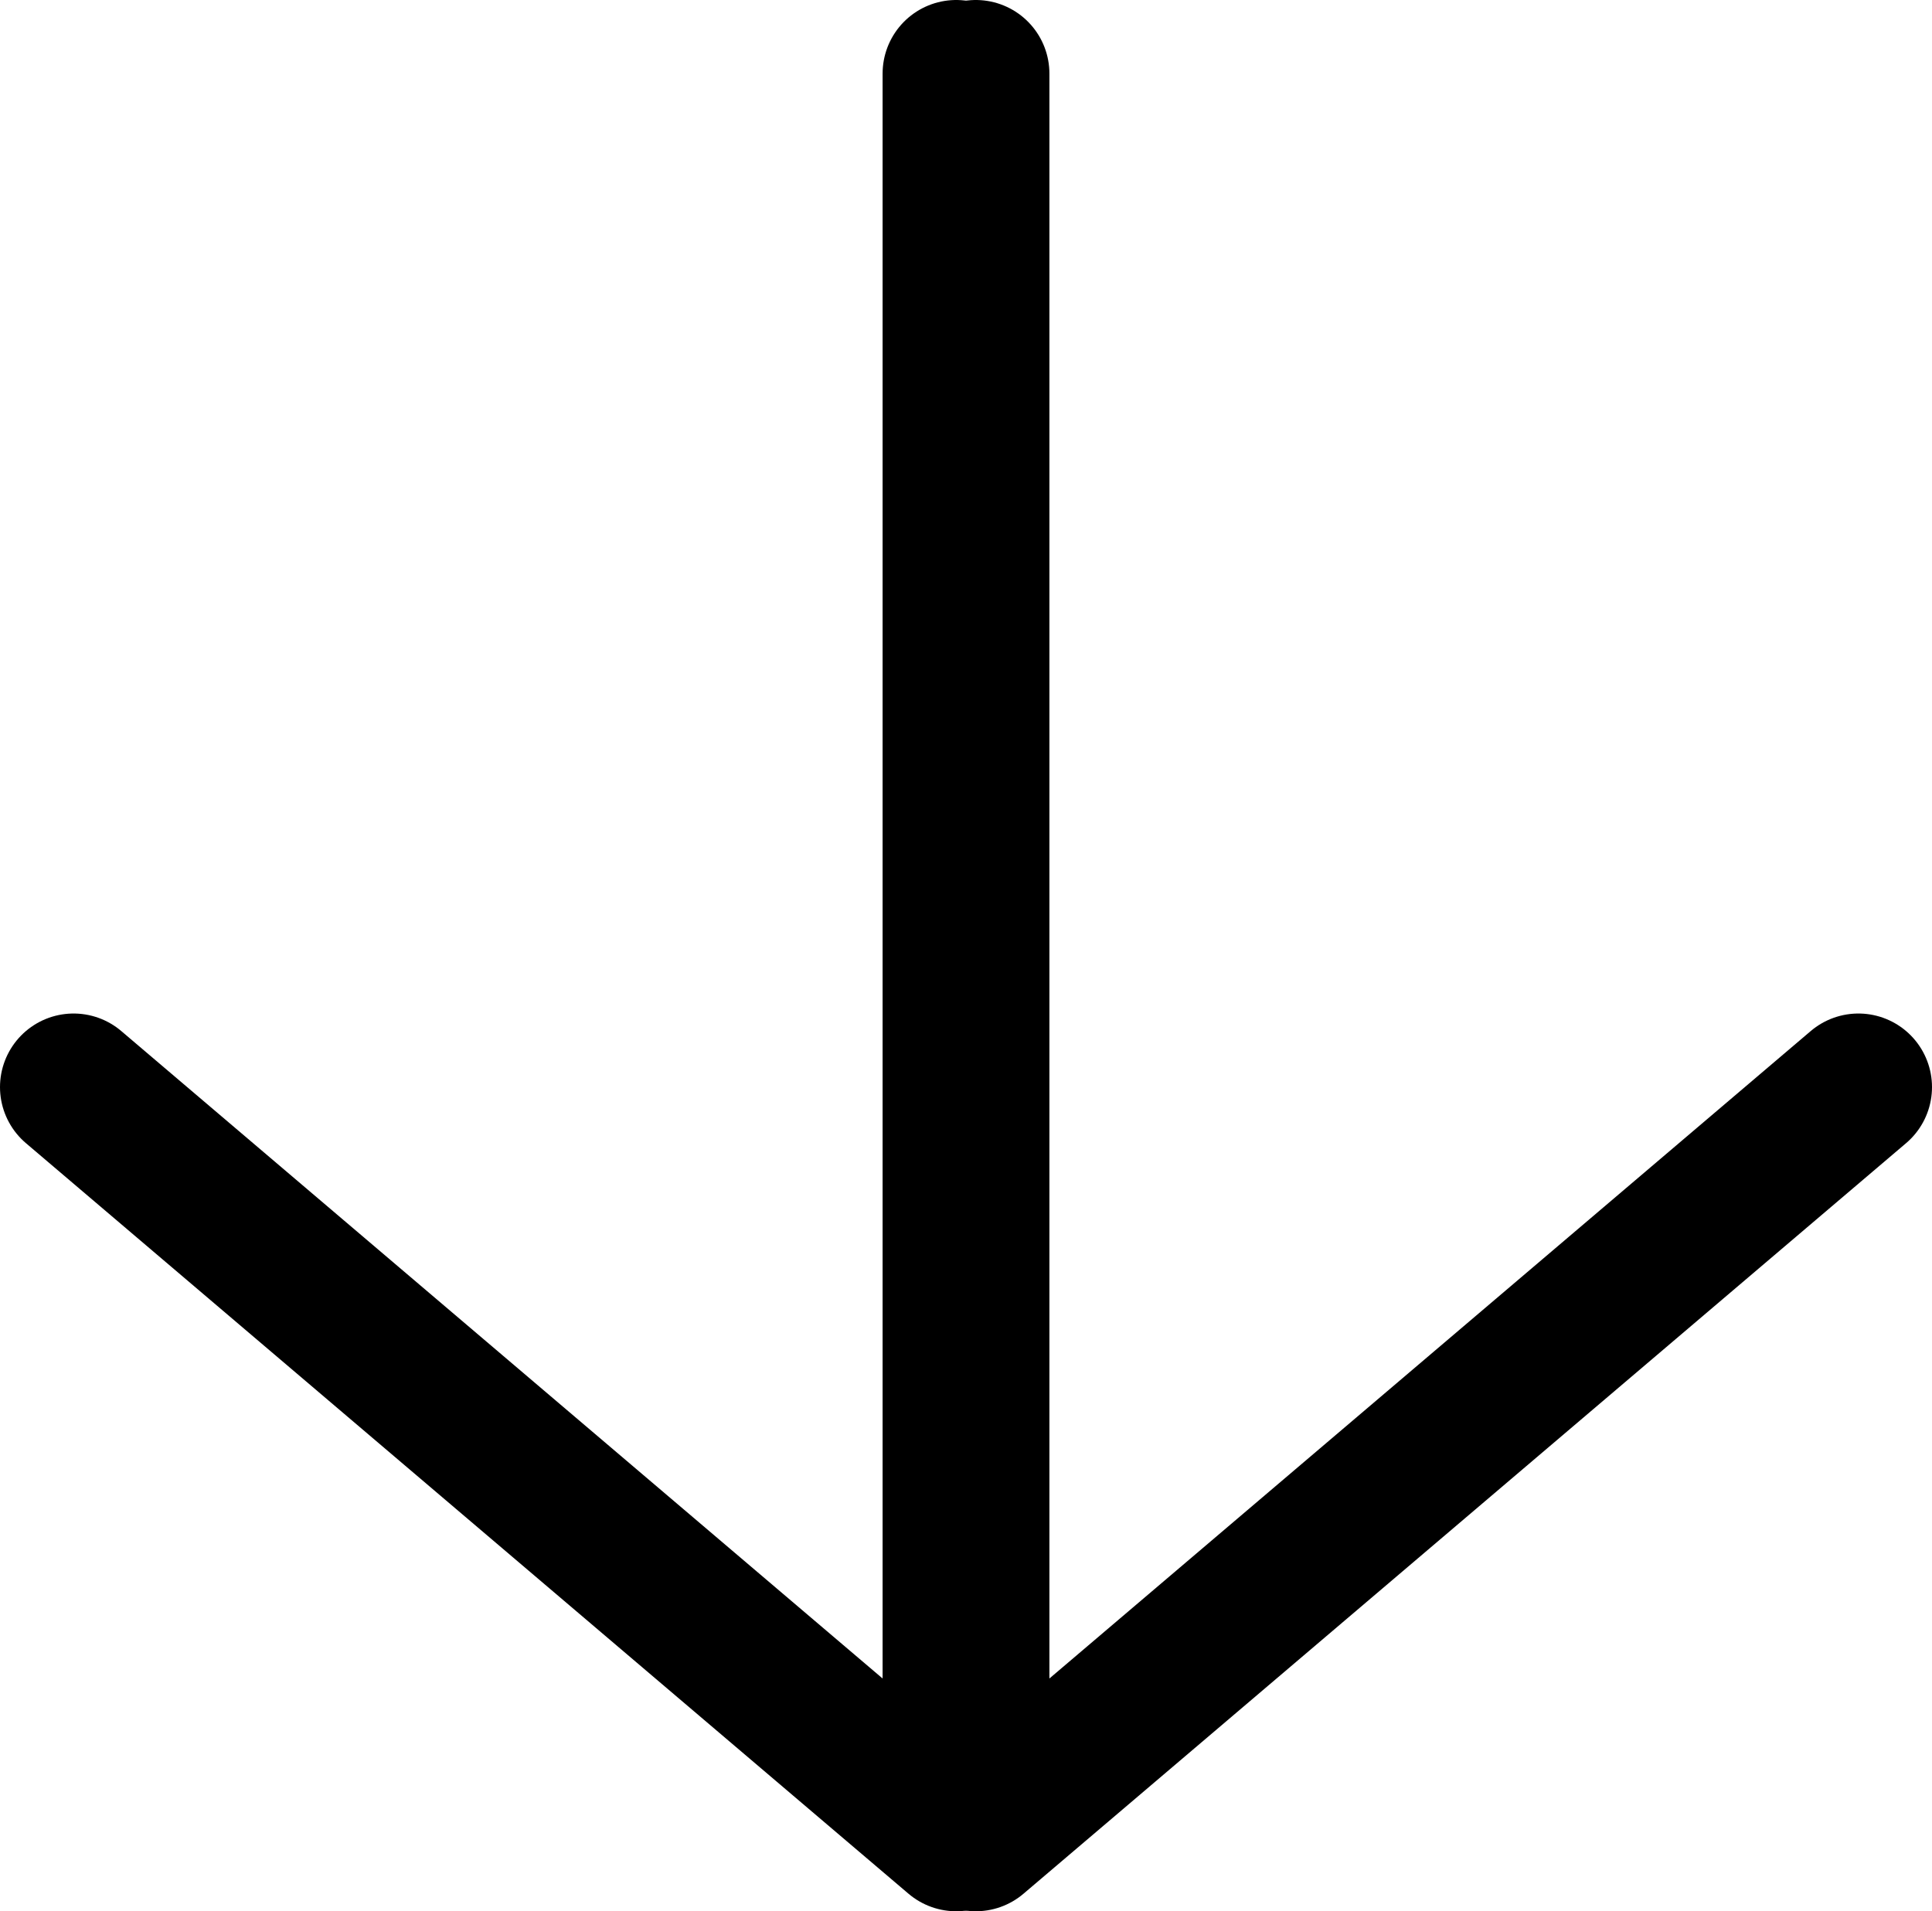
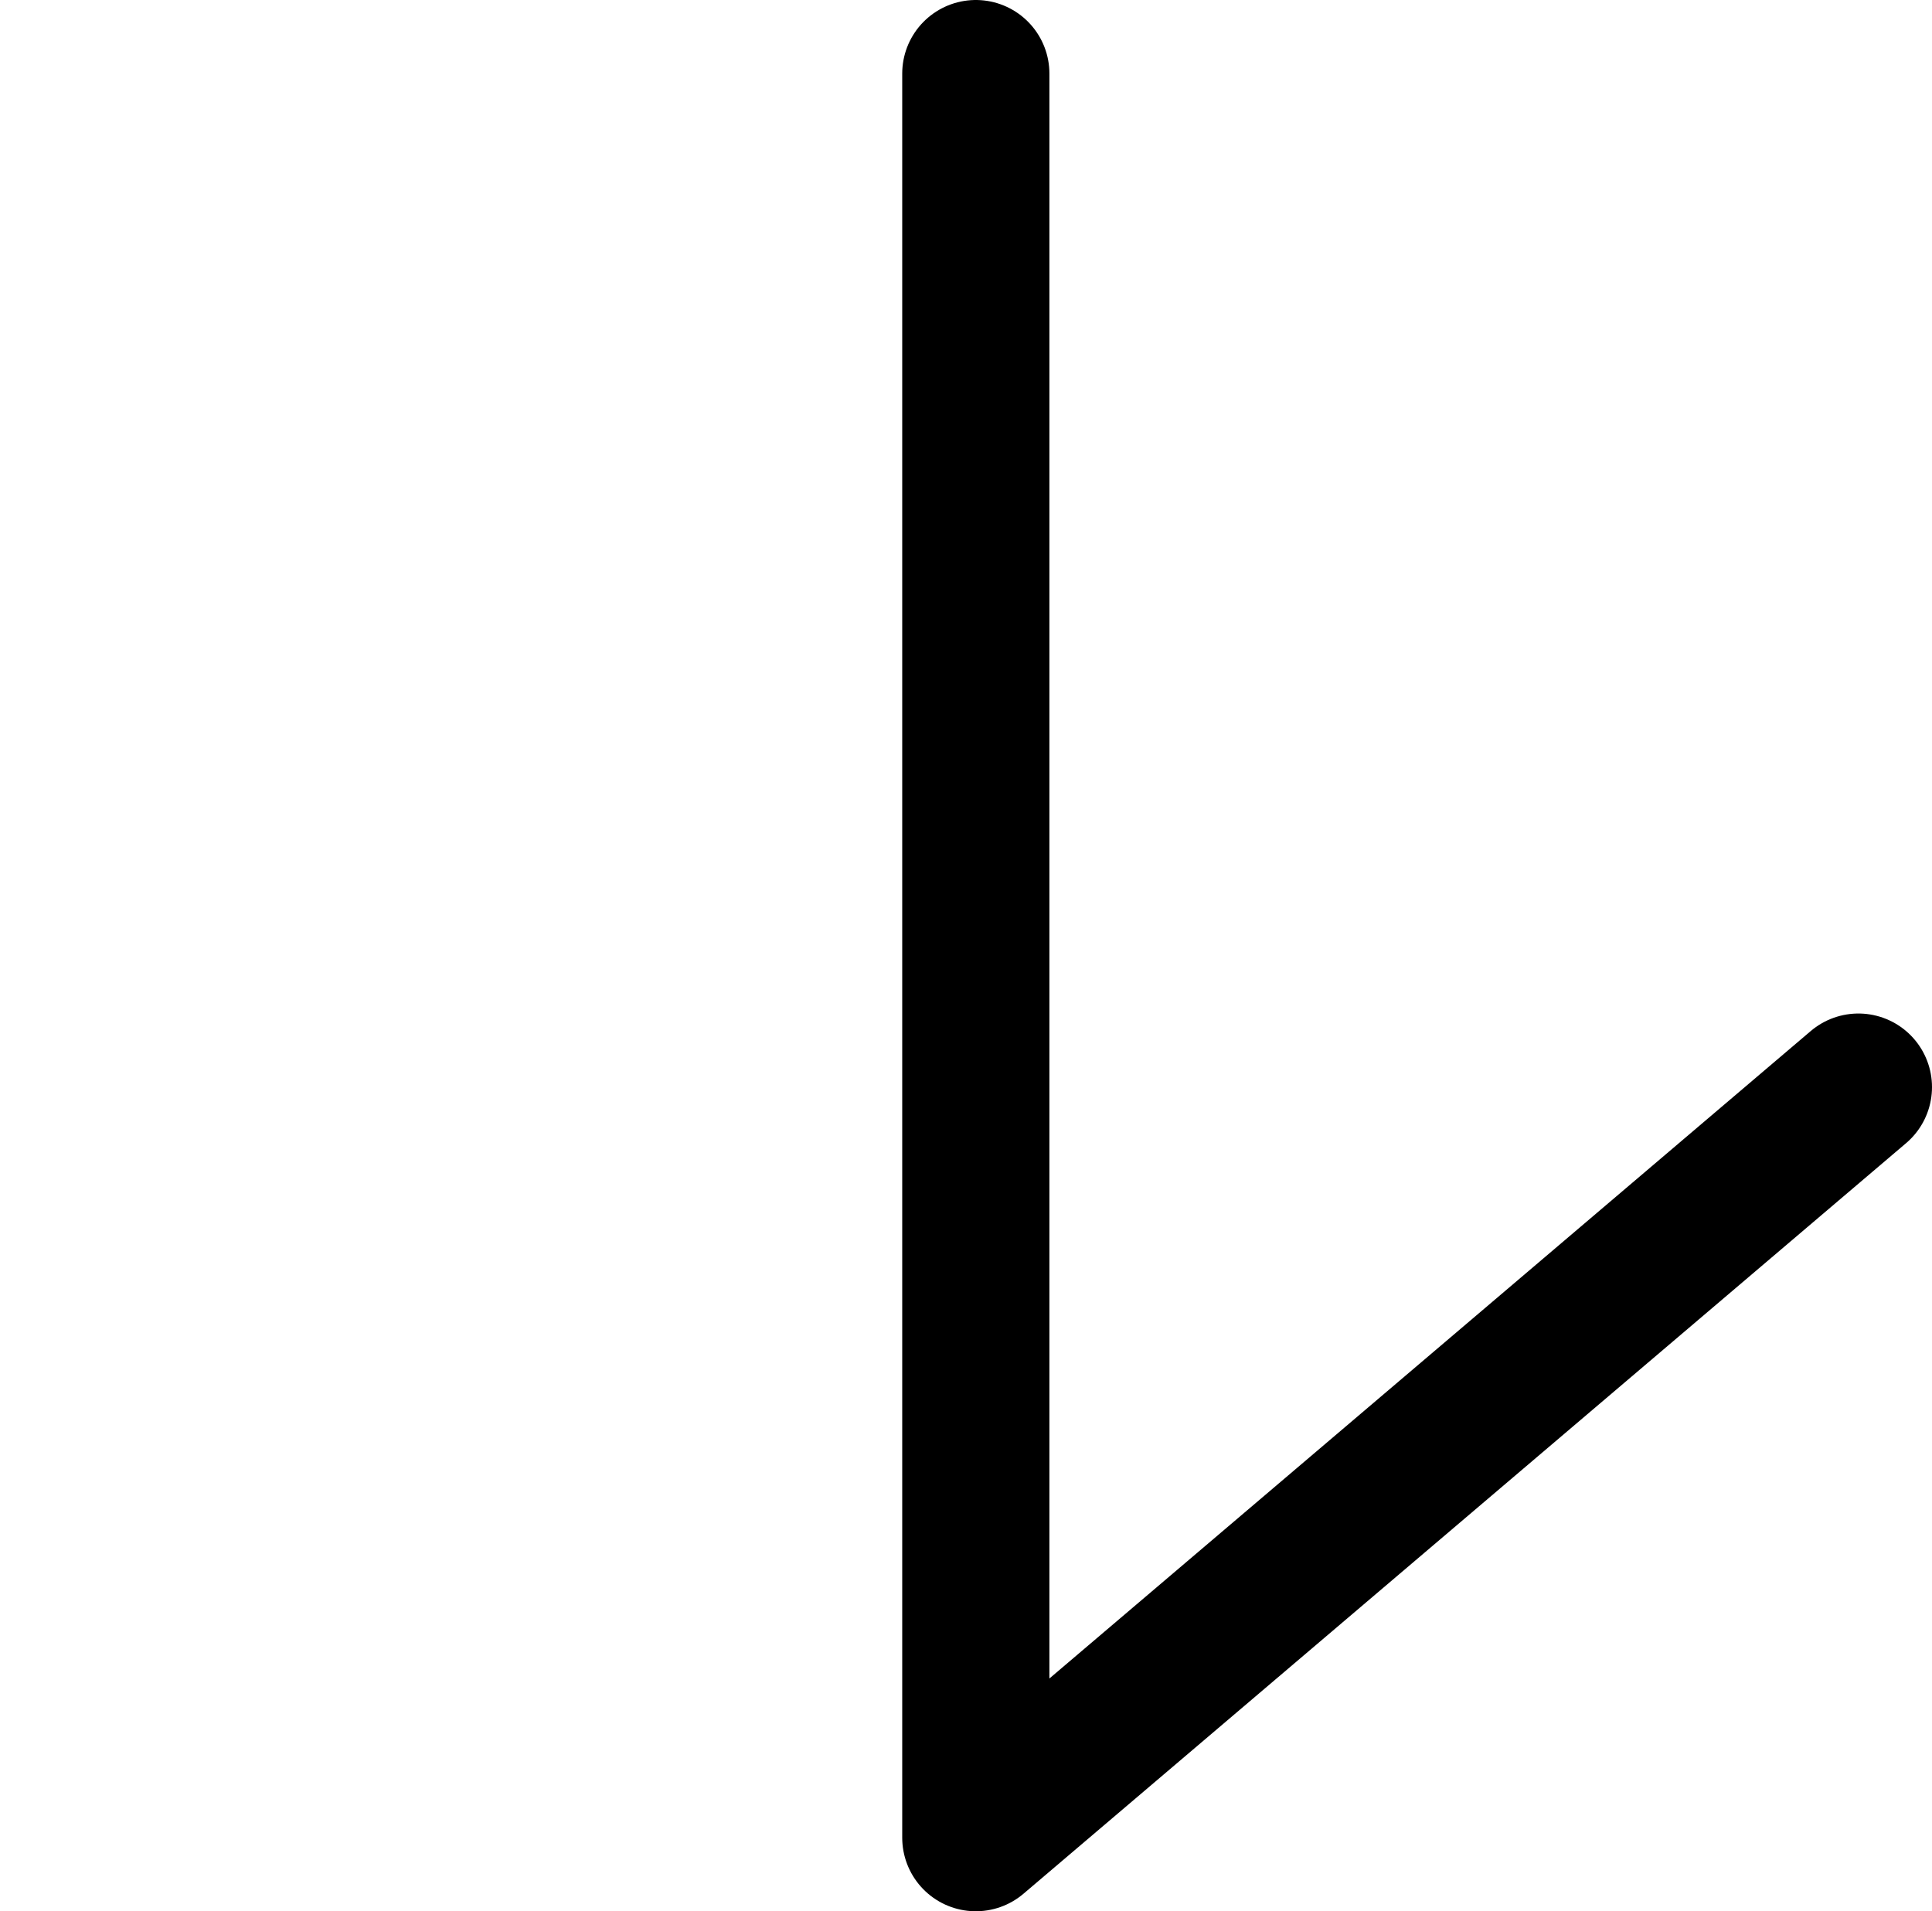
<svg xmlns="http://www.w3.org/2000/svg" id="Layer_2" viewBox="0 0 39.38 38.96">
  <defs>
    <style>
      .cls-1 {
        fill: none;
        stroke: #000;
        stroke-linecap: round;
        stroke-linejoin: round;
        stroke-width: 3px;
      }
    </style>
  </defs>
  <g id="Layer_1-2" data-name="Layer_1">
-     <polyline class="cls-1" points="19.49 1.5 19.49 37.46 1.5 22.16" />
    <polyline class="cls-1" points="19.89 1.5 19.89 37.46 37.88 22.16" />
  </g>
</svg>